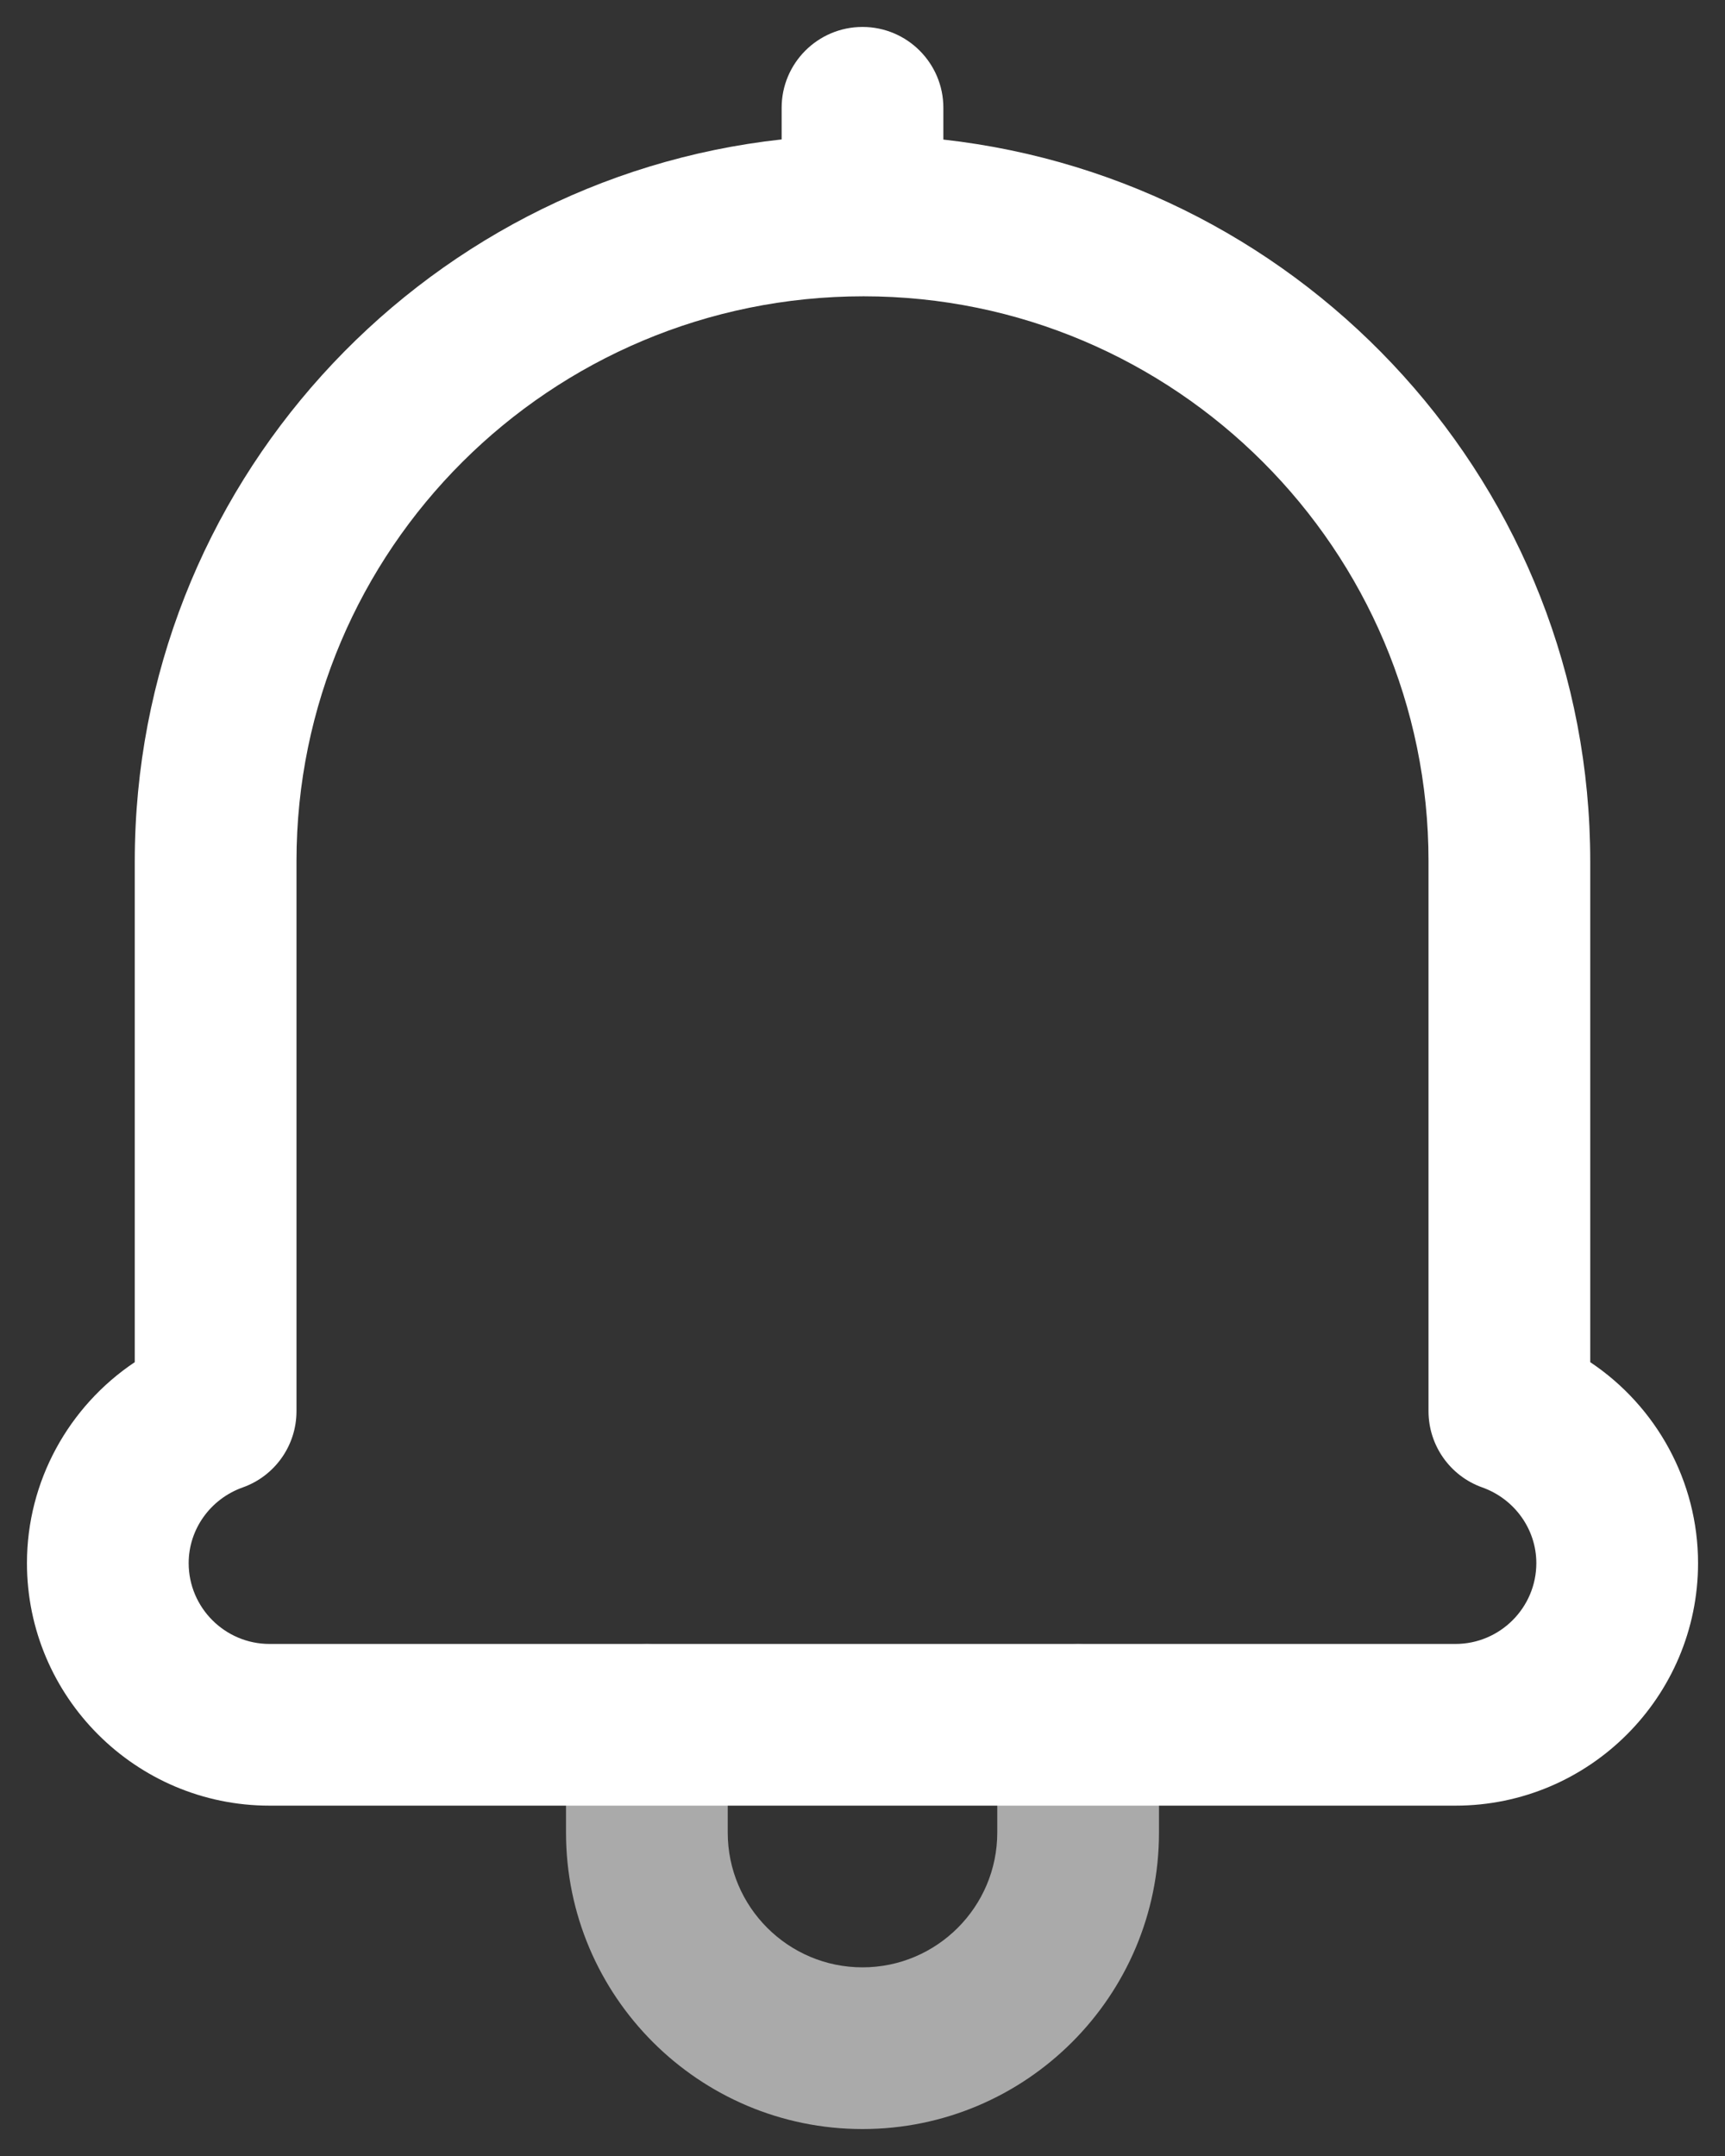
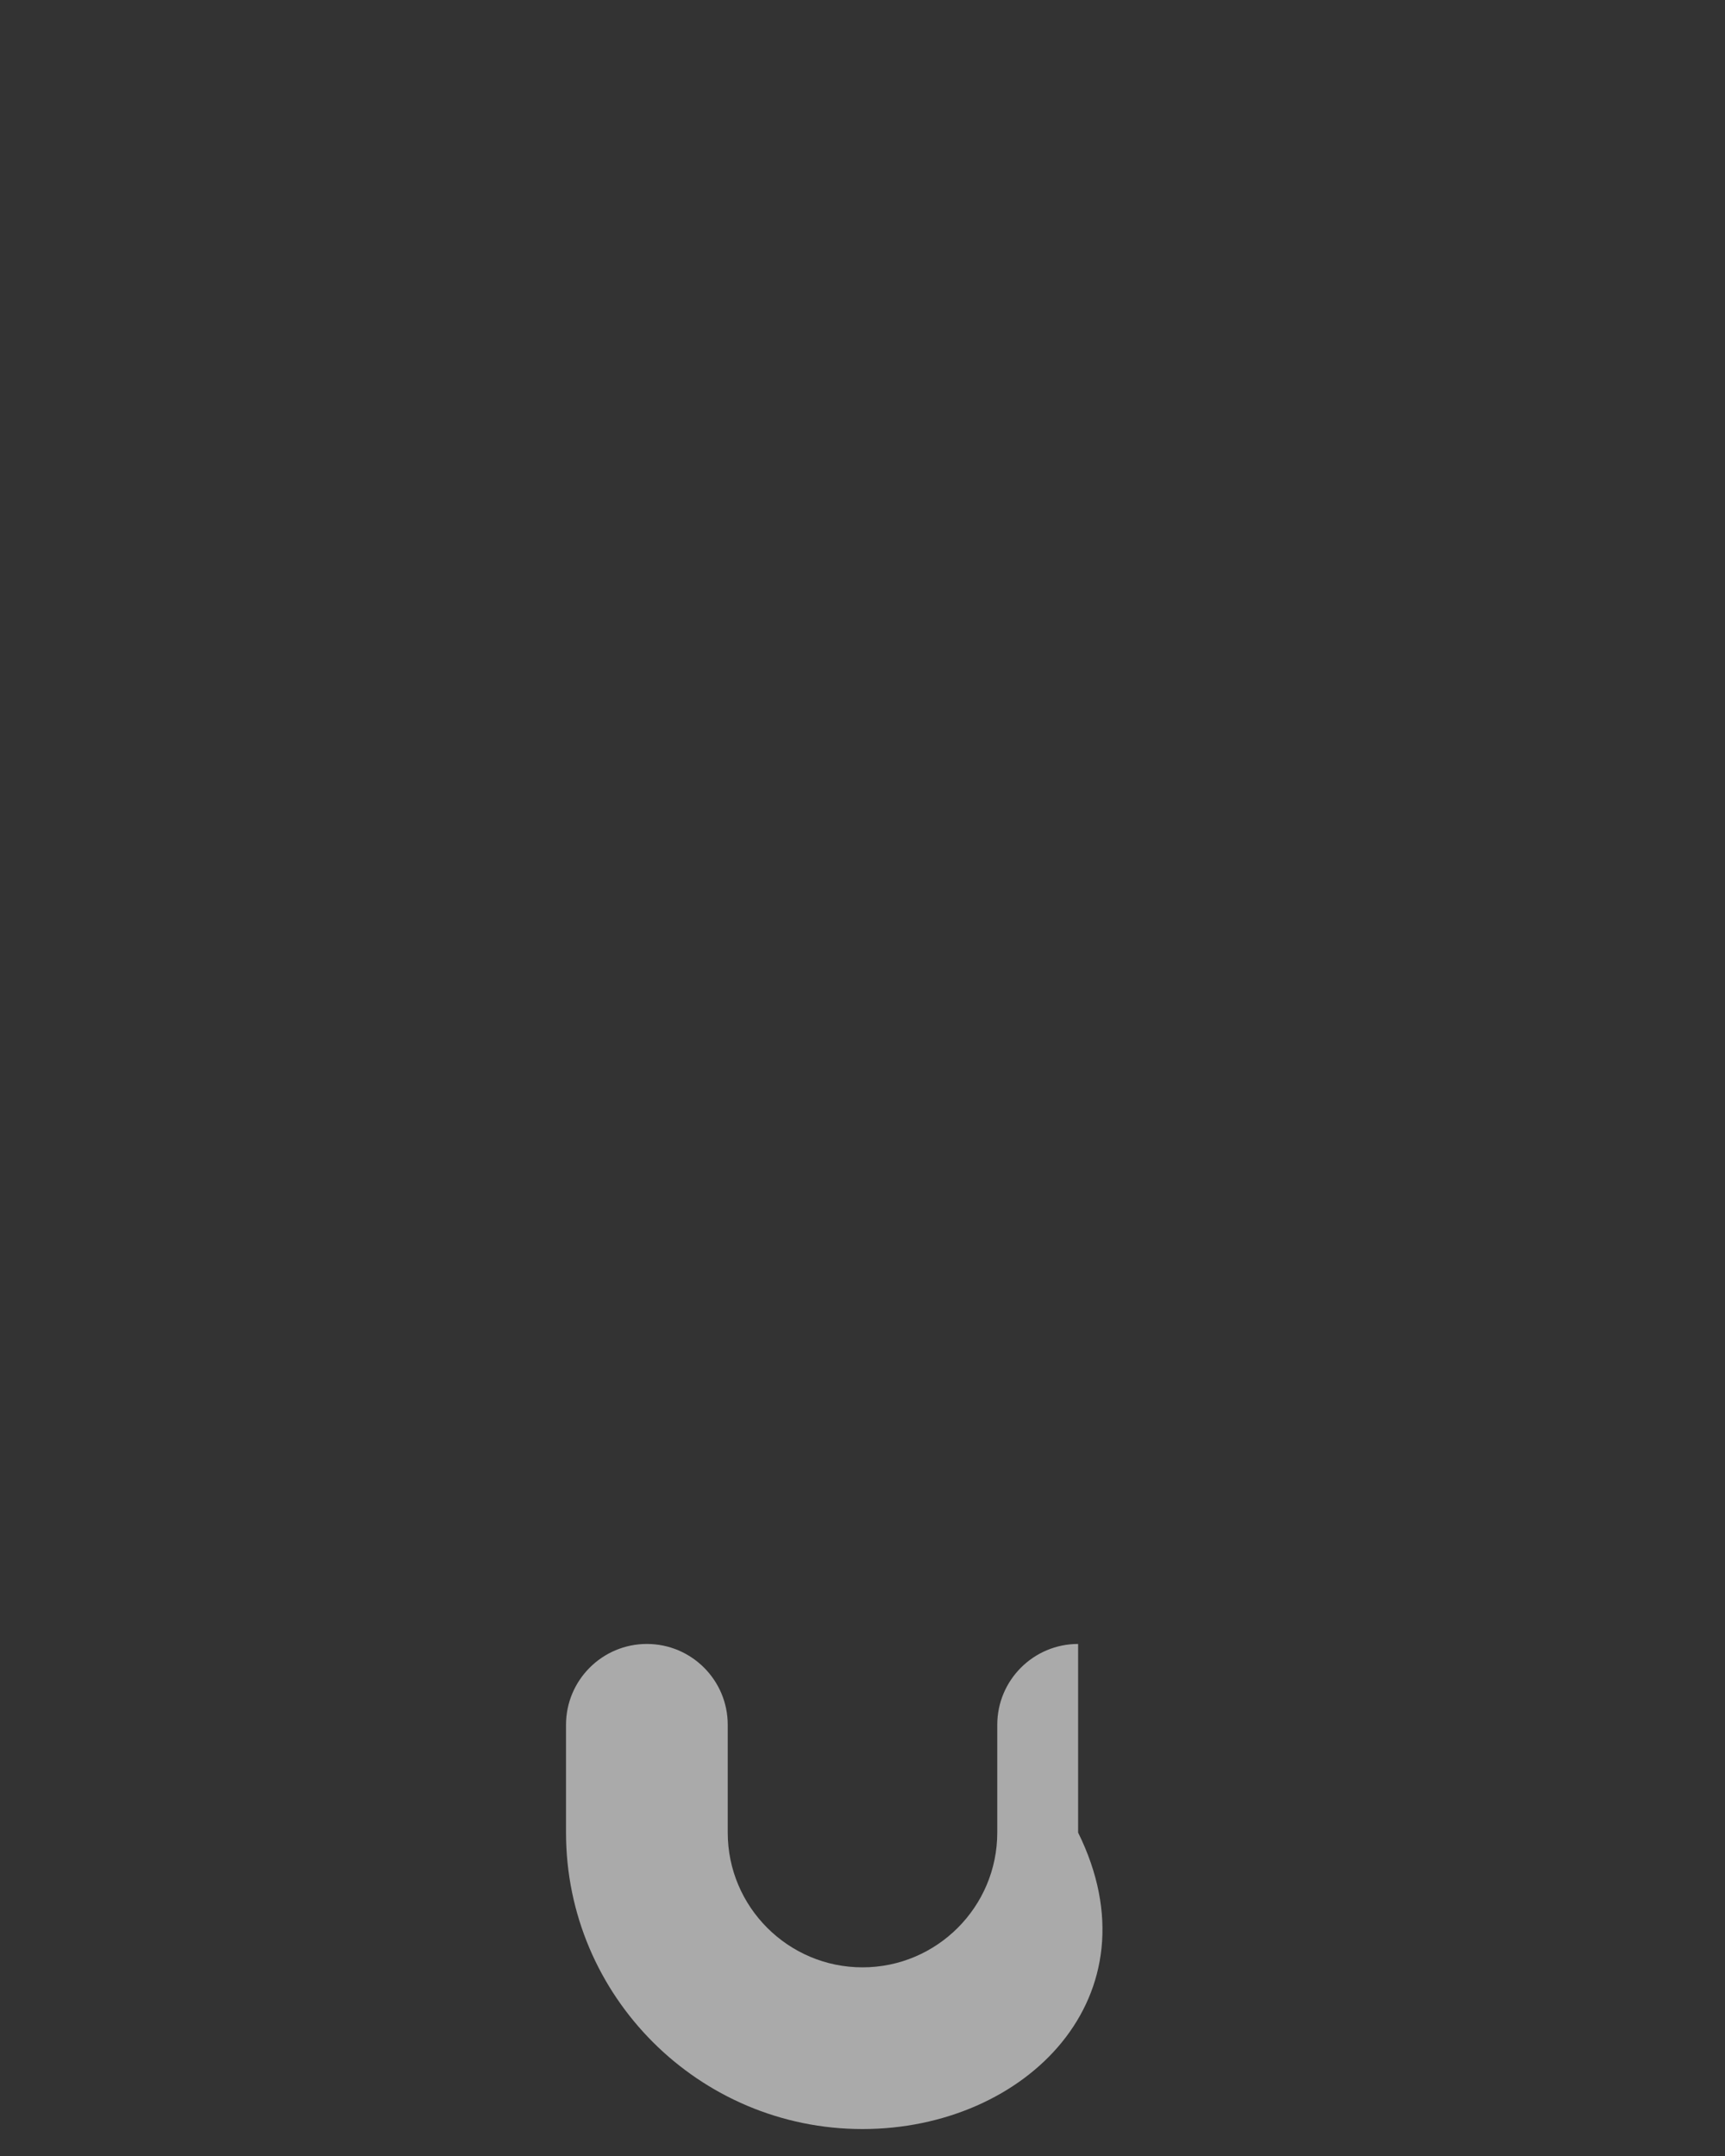
<svg xmlns="http://www.w3.org/2000/svg" width="24" height="30" viewBox="0 0 24 30" fill="none">
  <rect x="0" y="0" width="24" height="30" fill="#333333" stroke="none" />
-   <path d="M12 29.625C9.725 29.625 7.875 27.776 7.875 25.5V24C7.875 23.379 8.379 22.875 9 22.875C9.621 22.875 10.125 23.379 10.125 24V25.5C10.125 26.534 10.966 27.375 12 27.375C13.034 27.375 13.875 26.534 13.875 25.5V24C13.875 23.379 14.379 22.875 15 22.875C15.621 22.875 16.125 23.379 16.125 24V25.5C16.125 27.776 14.275 29.625 12 29.625Z" fill="#AAAAAA" />
-   <path d="M22.125 18.954V11.985C22.125 6.793 18.192 2.508 13.125 1.942V1.5C13.125 0.879 12.621 0.375 12 0.375C11.379 0.375 10.875 0.879 10.875 1.5V1.94C5.822 2.494 1.875 6.786 1.875 11.985V18.954C0.954 19.57 0.375 20.613 0.375 21.75C0.375 23.611 1.89 25.125 3.75 25.125H20.25C22.11 25.125 23.625 23.611 23.625 21.75C23.625 20.613 23.046 19.569 22.125 18.954ZM20.25 22.875H3.75C3.131 22.875 2.625 22.371 2.625 21.75C2.625 21.28 2.926 20.858 3.377 20.697C3.825 20.538 4.125 20.113 4.125 19.637V11.983C4.125 7.649 7.652 4.123 12.015 4.123C16.35 4.123 19.875 7.65 19.875 11.983V19.637C19.875 20.112 20.175 20.538 20.623 20.697C21.073 20.858 21.375 21.28 21.375 21.75C21.375 22.371 20.869 22.875 20.25 22.875Z" fill="white" />
+   <path d="M12 29.625C9.725 29.625 7.875 27.776 7.875 25.5V24C7.875 23.379 8.379 22.875 9 22.875C9.621 22.875 10.125 23.379 10.125 24V25.5C10.125 26.534 10.966 27.375 12 27.375C13.034 27.375 13.875 26.534 13.875 25.5V24C13.875 23.379 14.379 22.875 15 22.875V25.5C16.125 27.776 14.275 29.625 12 29.625Z" fill="#AAAAAA" />
</svg>